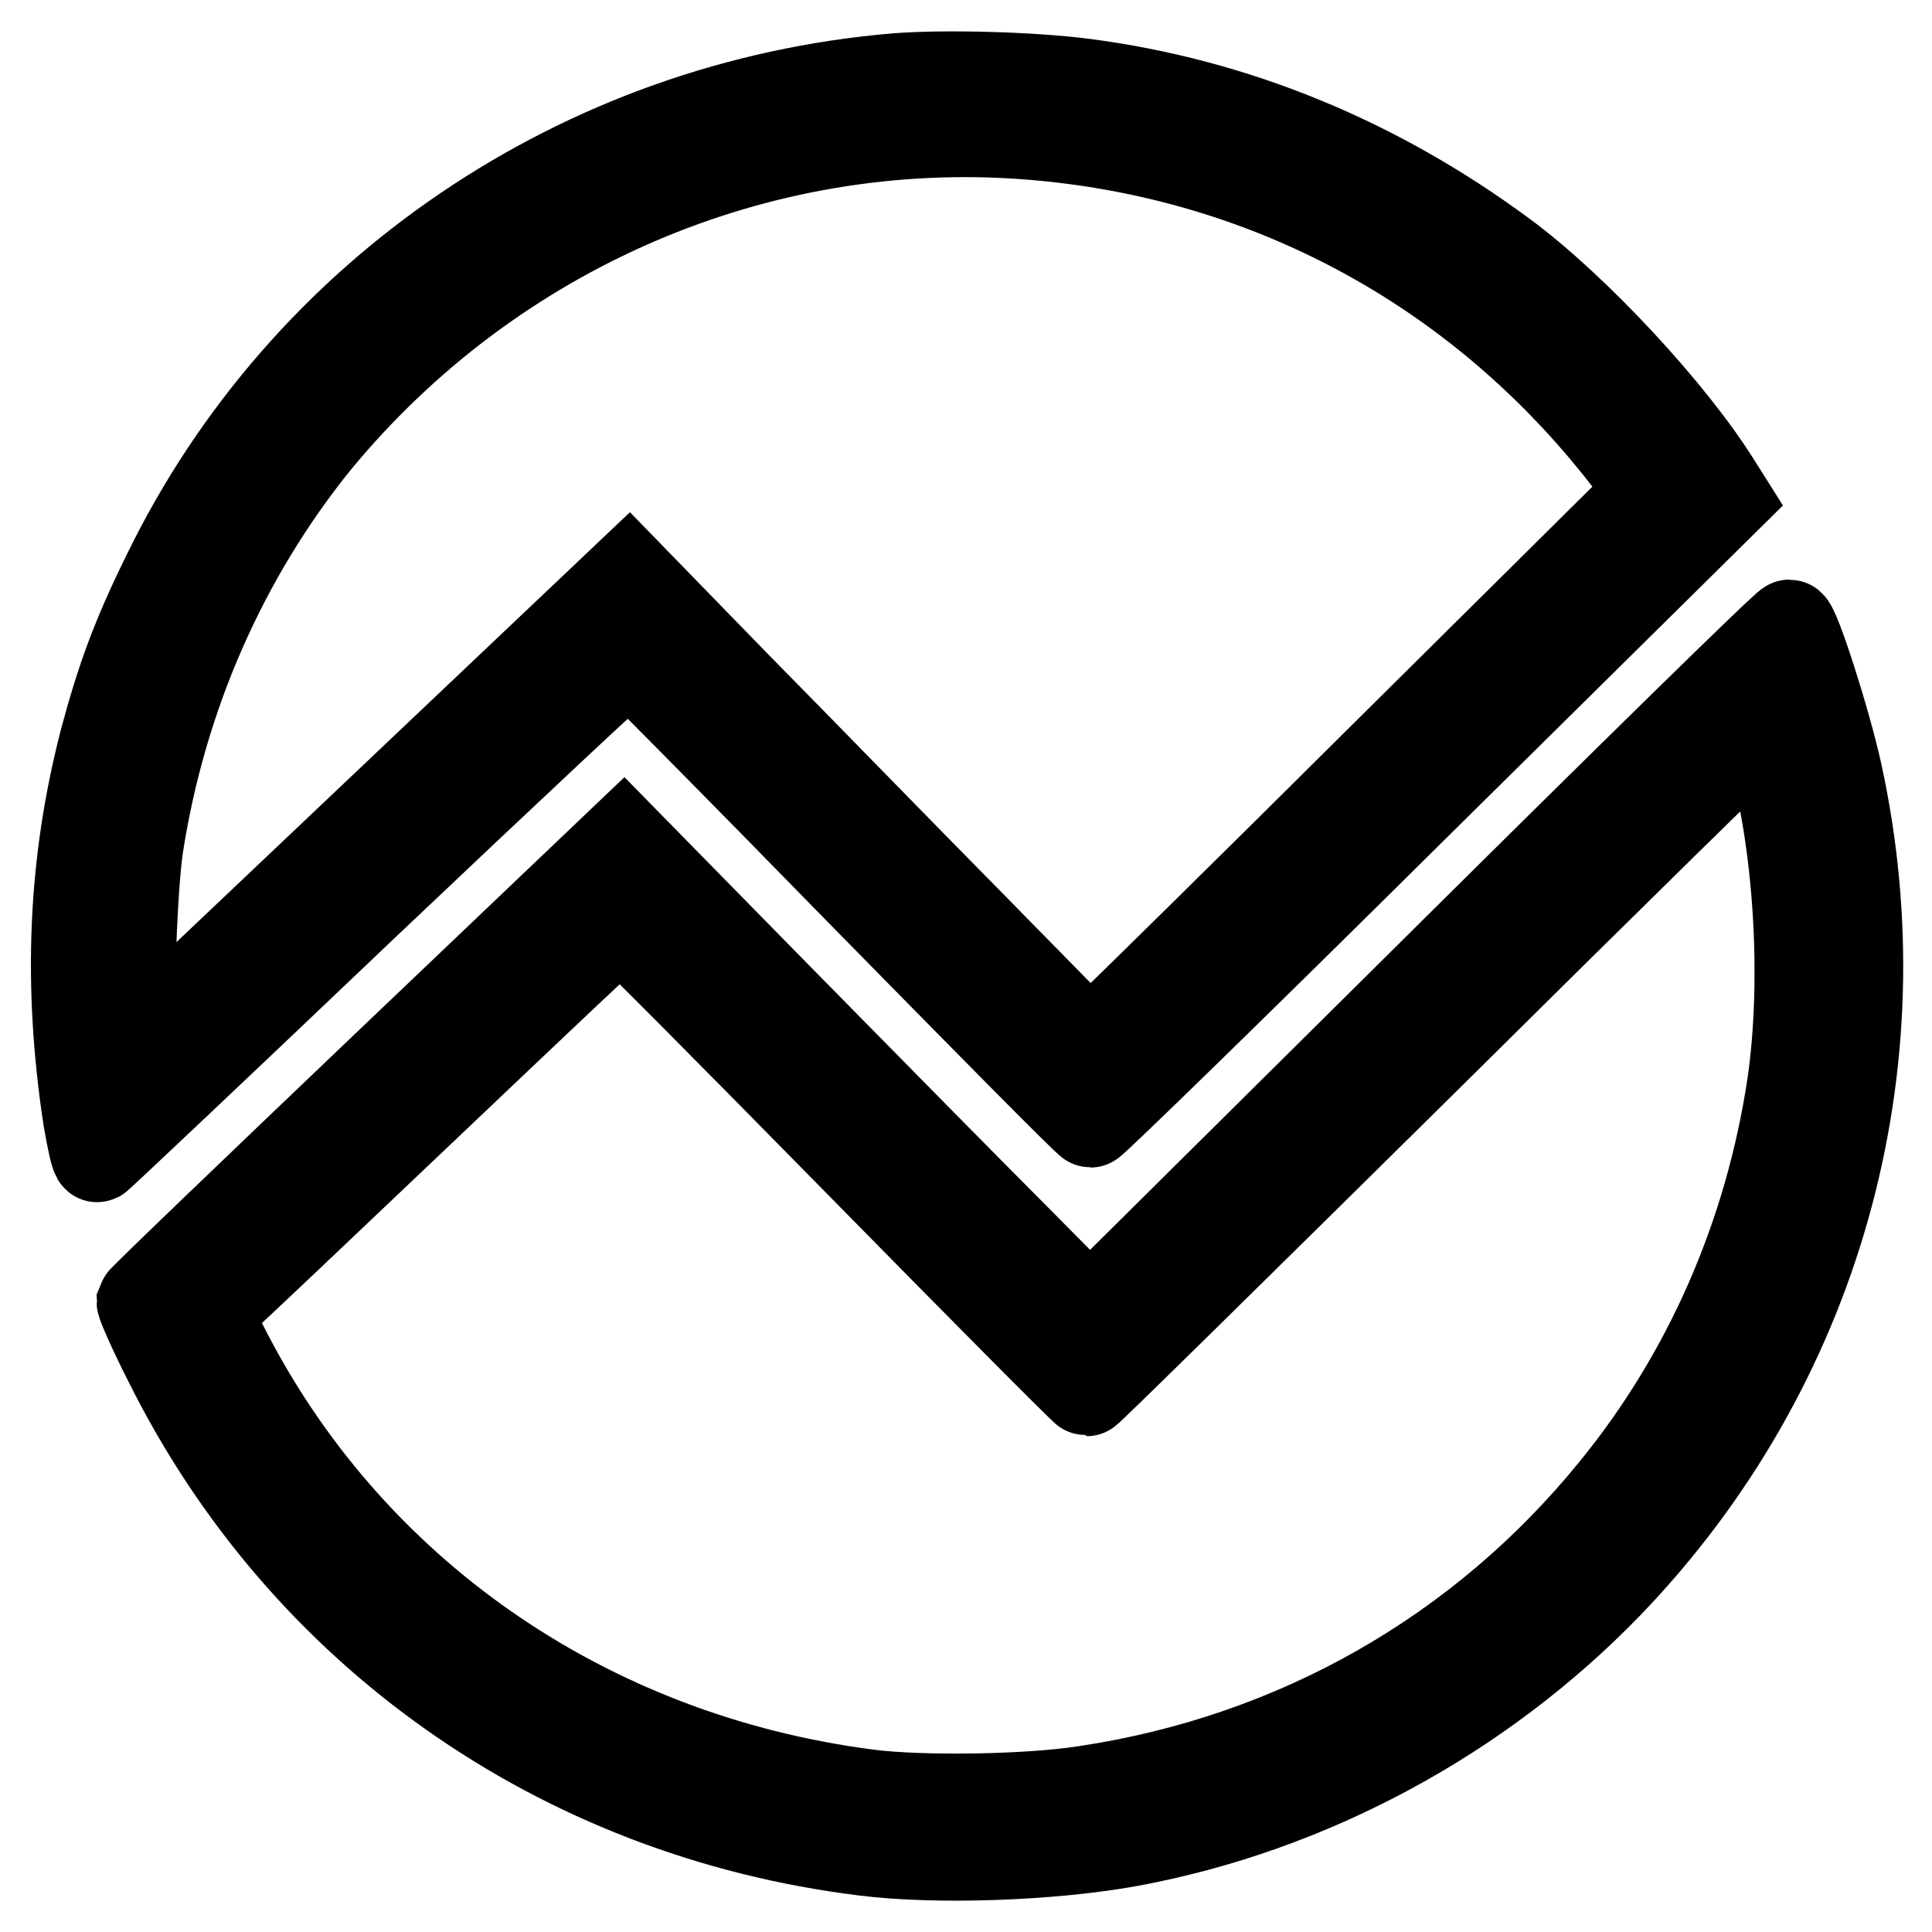
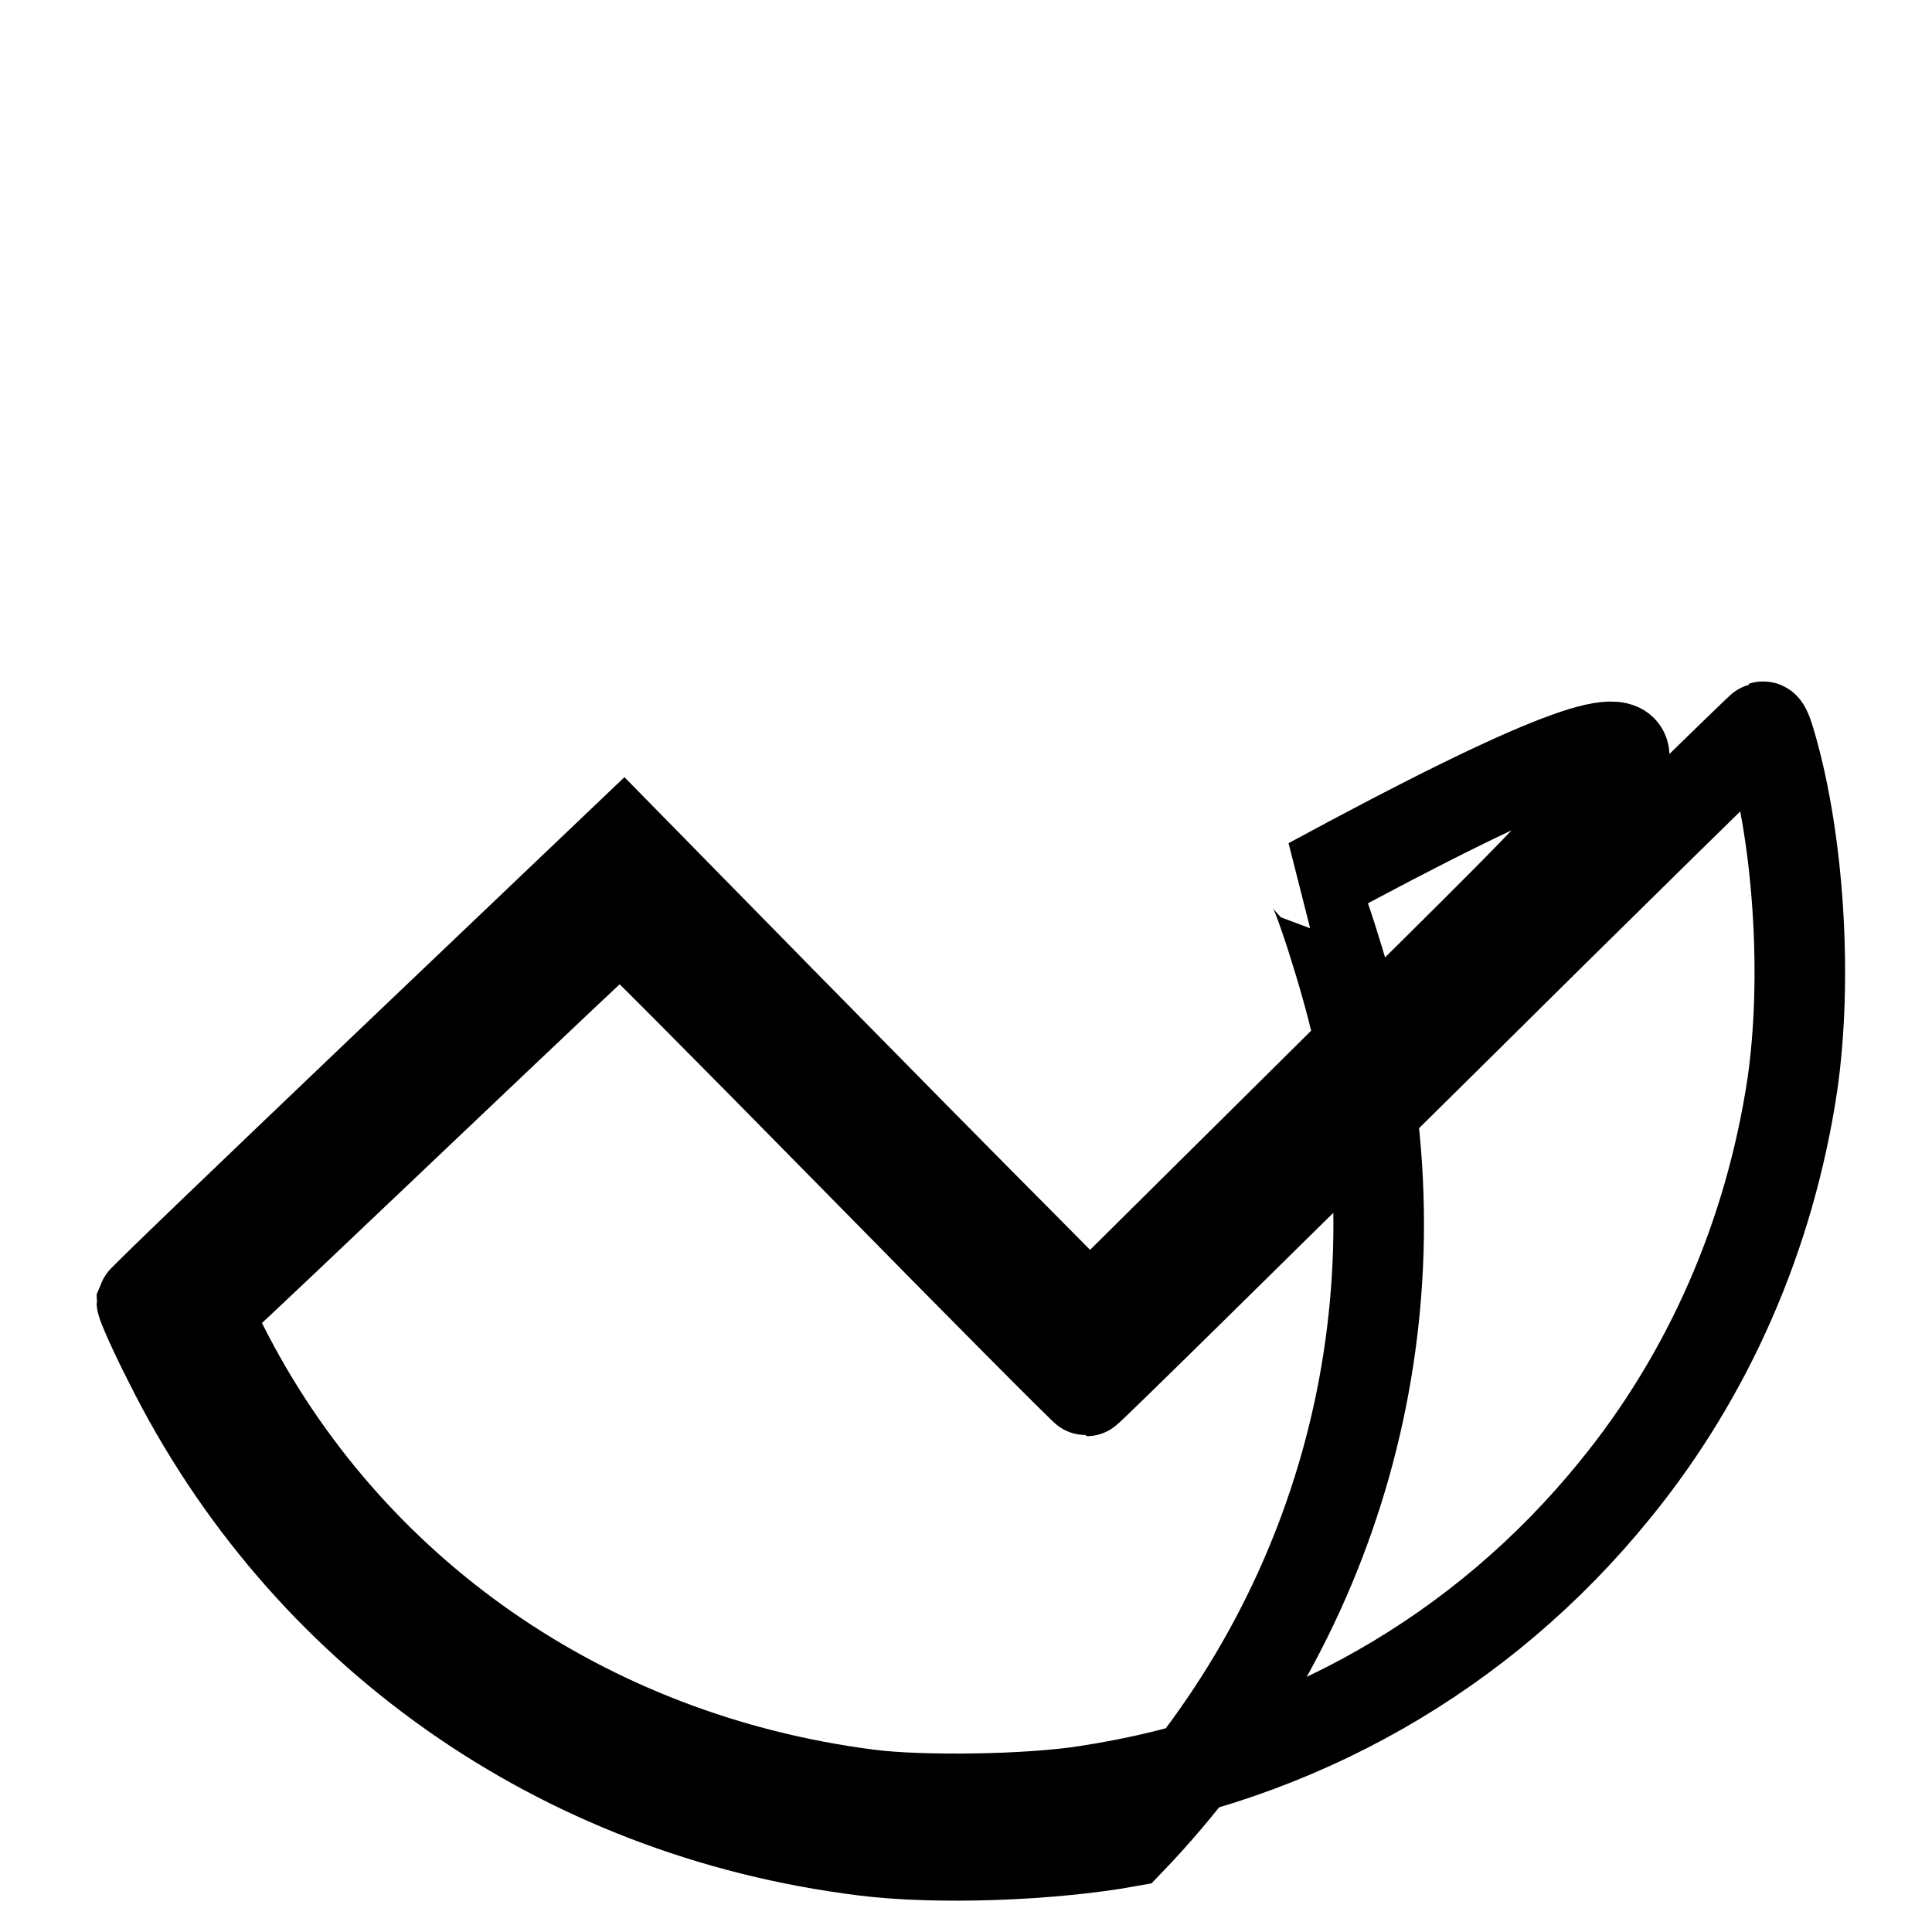
<svg xmlns="http://www.w3.org/2000/svg" version="1.1" x="0px" y="0px" viewBox="0 0 256 256" enable-background="new 0 0 256 256" xml:space="preserve">
  <g>
    <g>
      <g>
-         <path stroke-width="12" fill-opacity="0" stroke="#000000" d="M118.8,10.4c-41.7,3.5-78.5,28.5-96.6,65.7c-4.1,8.3-6.1,13.8-8.3,22c-4.2,16.2-4.9,32.3-2.2,50.1c0.5,2.9,1,5.2,1.2,5.1c0.2-0.1,16-15,35.2-33.3c19.2-18.2,35.1-33.1,35.3-33c0.2,0.1,14,14,30.5,30.9c16.6,16.9,30.3,30.8,30.6,30.8c0.3,0,19.3-18.5,42.3-41.3l41.8-41.3l-1.2-1.9c-5.9-9.5-18.8-23.4-28.3-30.4c-16.8-12.4-35.5-20.1-55.5-22.7C136.6,10.2,125.1,9.9,118.8,10.4z M136.3,17.8c32.2,2.5,60.7,18.2,80.2,44L219,65l-34.8,34.5c-19.1,19-35.9,35.5-37.3,36.8l-2.6,2.3l-16.1-16.4c-8.9-9-22.6-23.1-30.5-31.1L83.3,76.3l-32.7,31l-32.7,31l-0.4-2.1c-0.6-2.9,0-18.8,0.8-24.1c3.1-20,11.3-38.5,23.5-53.6C65.1,30.2,100.4,15,136.3,17.8z" />
-         <path stroke-width="12" fill-opacity="0" stroke="#000000" d="M190.5,128.4l-46.1,45.7l-9.9-10c-5.5-5.5-19.4-19.6-30.9-31.3l-21-21.4l-31.8,30.3c-17.5,16.7-31.9,30.5-32,30.8c0,0.3,1.5,3.8,3.6,7.9c17.8,35.8,51.8,59.8,92.1,64.8c9.5,1.2,24.6,0.7,35.1-1.2c23.9-4.4,46.5-16.6,63.5-34.2c27.6-28.7,38.8-68.6,30.3-107.4c-1.5-6.8-5.6-19.6-6.3-19.6C236.7,82.8,215.8,103.3,190.5,128.4z M234.7,98.8c3.7,12.8,4.8,31,2.8,44.9c-3,20-11.1,38.5-23.5,53.7c-17.6,21.7-42.2,35.7-70.1,39.9c-7.6,1.2-21.8,1.4-28.8,0.5C77.6,233,46,211,29.5,178.3l-2.2-4.3l1.8-1.7c1.1-0.9,13.3-12.5,27.3-25.8c14-13.3,25.6-24.3,25.8-24.3c0.2-0.1,14.1,13.9,30.9,31c16.8,17.1,30.7,31.1,30.9,31.1c0.2,0,20.3-19.8,44.8-44c24.4-24.2,44.6-44,44.8-44C233.9,96.2,234.3,97.4,234.7,98.8z" />
+         <path stroke-width="12" fill-opacity="0" stroke="#000000" d="M190.5,128.4l-46.1,45.7l-9.9-10c-5.5-5.5-19.4-19.6-30.9-31.3l-21-21.4l-31.8,30.3c-17.5,16.7-31.9,30.5-32,30.8c0,0.3,1.5,3.8,3.6,7.9c17.8,35.8,51.8,59.8,92.1,64.8c9.5,1.2,24.6,0.7,35.1-1.2c27.6-28.7,38.8-68.6,30.3-107.4c-1.5-6.8-5.6-19.6-6.3-19.6C236.7,82.8,215.8,103.3,190.5,128.4z M234.7,98.8c3.7,12.8,4.8,31,2.8,44.9c-3,20-11.1,38.5-23.5,53.7c-17.6,21.7-42.2,35.7-70.1,39.9c-7.6,1.2-21.8,1.4-28.8,0.5C77.6,233,46,211,29.5,178.3l-2.2-4.3l1.8-1.7c1.1-0.9,13.3-12.5,27.3-25.8c14-13.3,25.6-24.3,25.8-24.3c0.2-0.1,14.1,13.9,30.9,31c16.8,17.1,30.7,31.1,30.9,31.1c0.2,0,20.3-19.8,44.8-44c24.4-24.2,44.6-44,44.8-44C233.9,96.2,234.3,97.4,234.7,98.8z" />
      </g>
    </g>
  </g>
</svg>